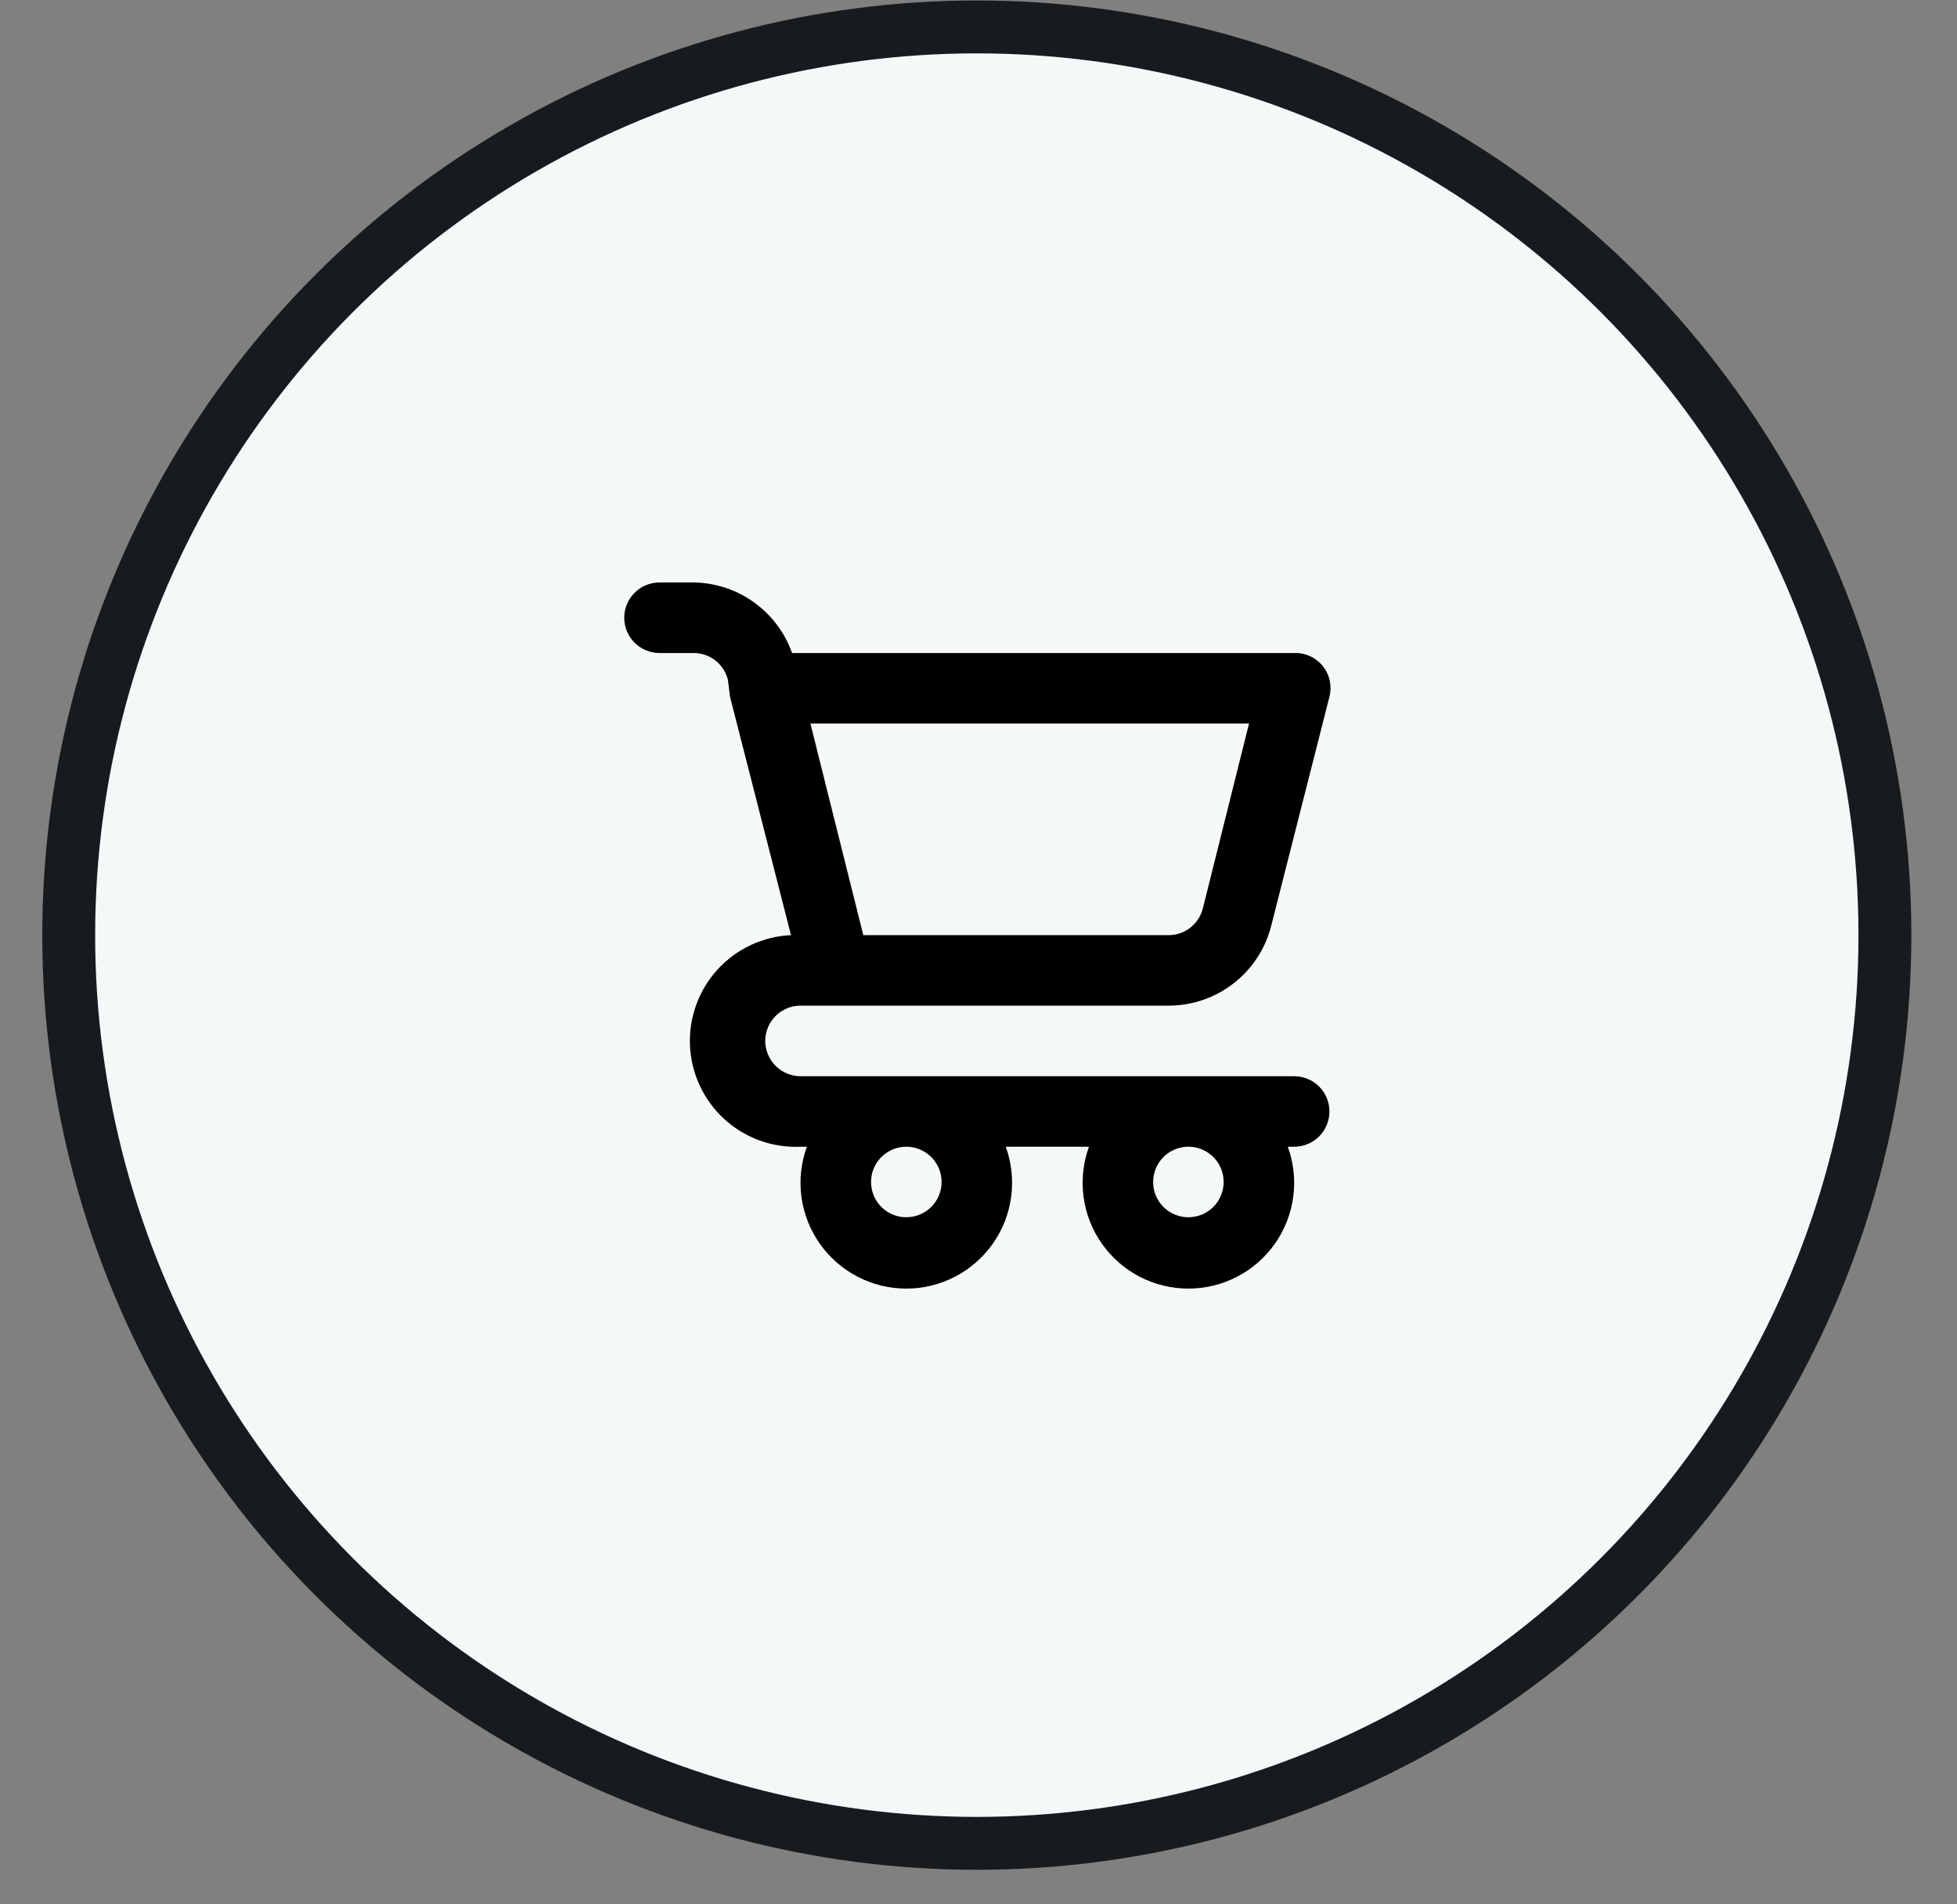
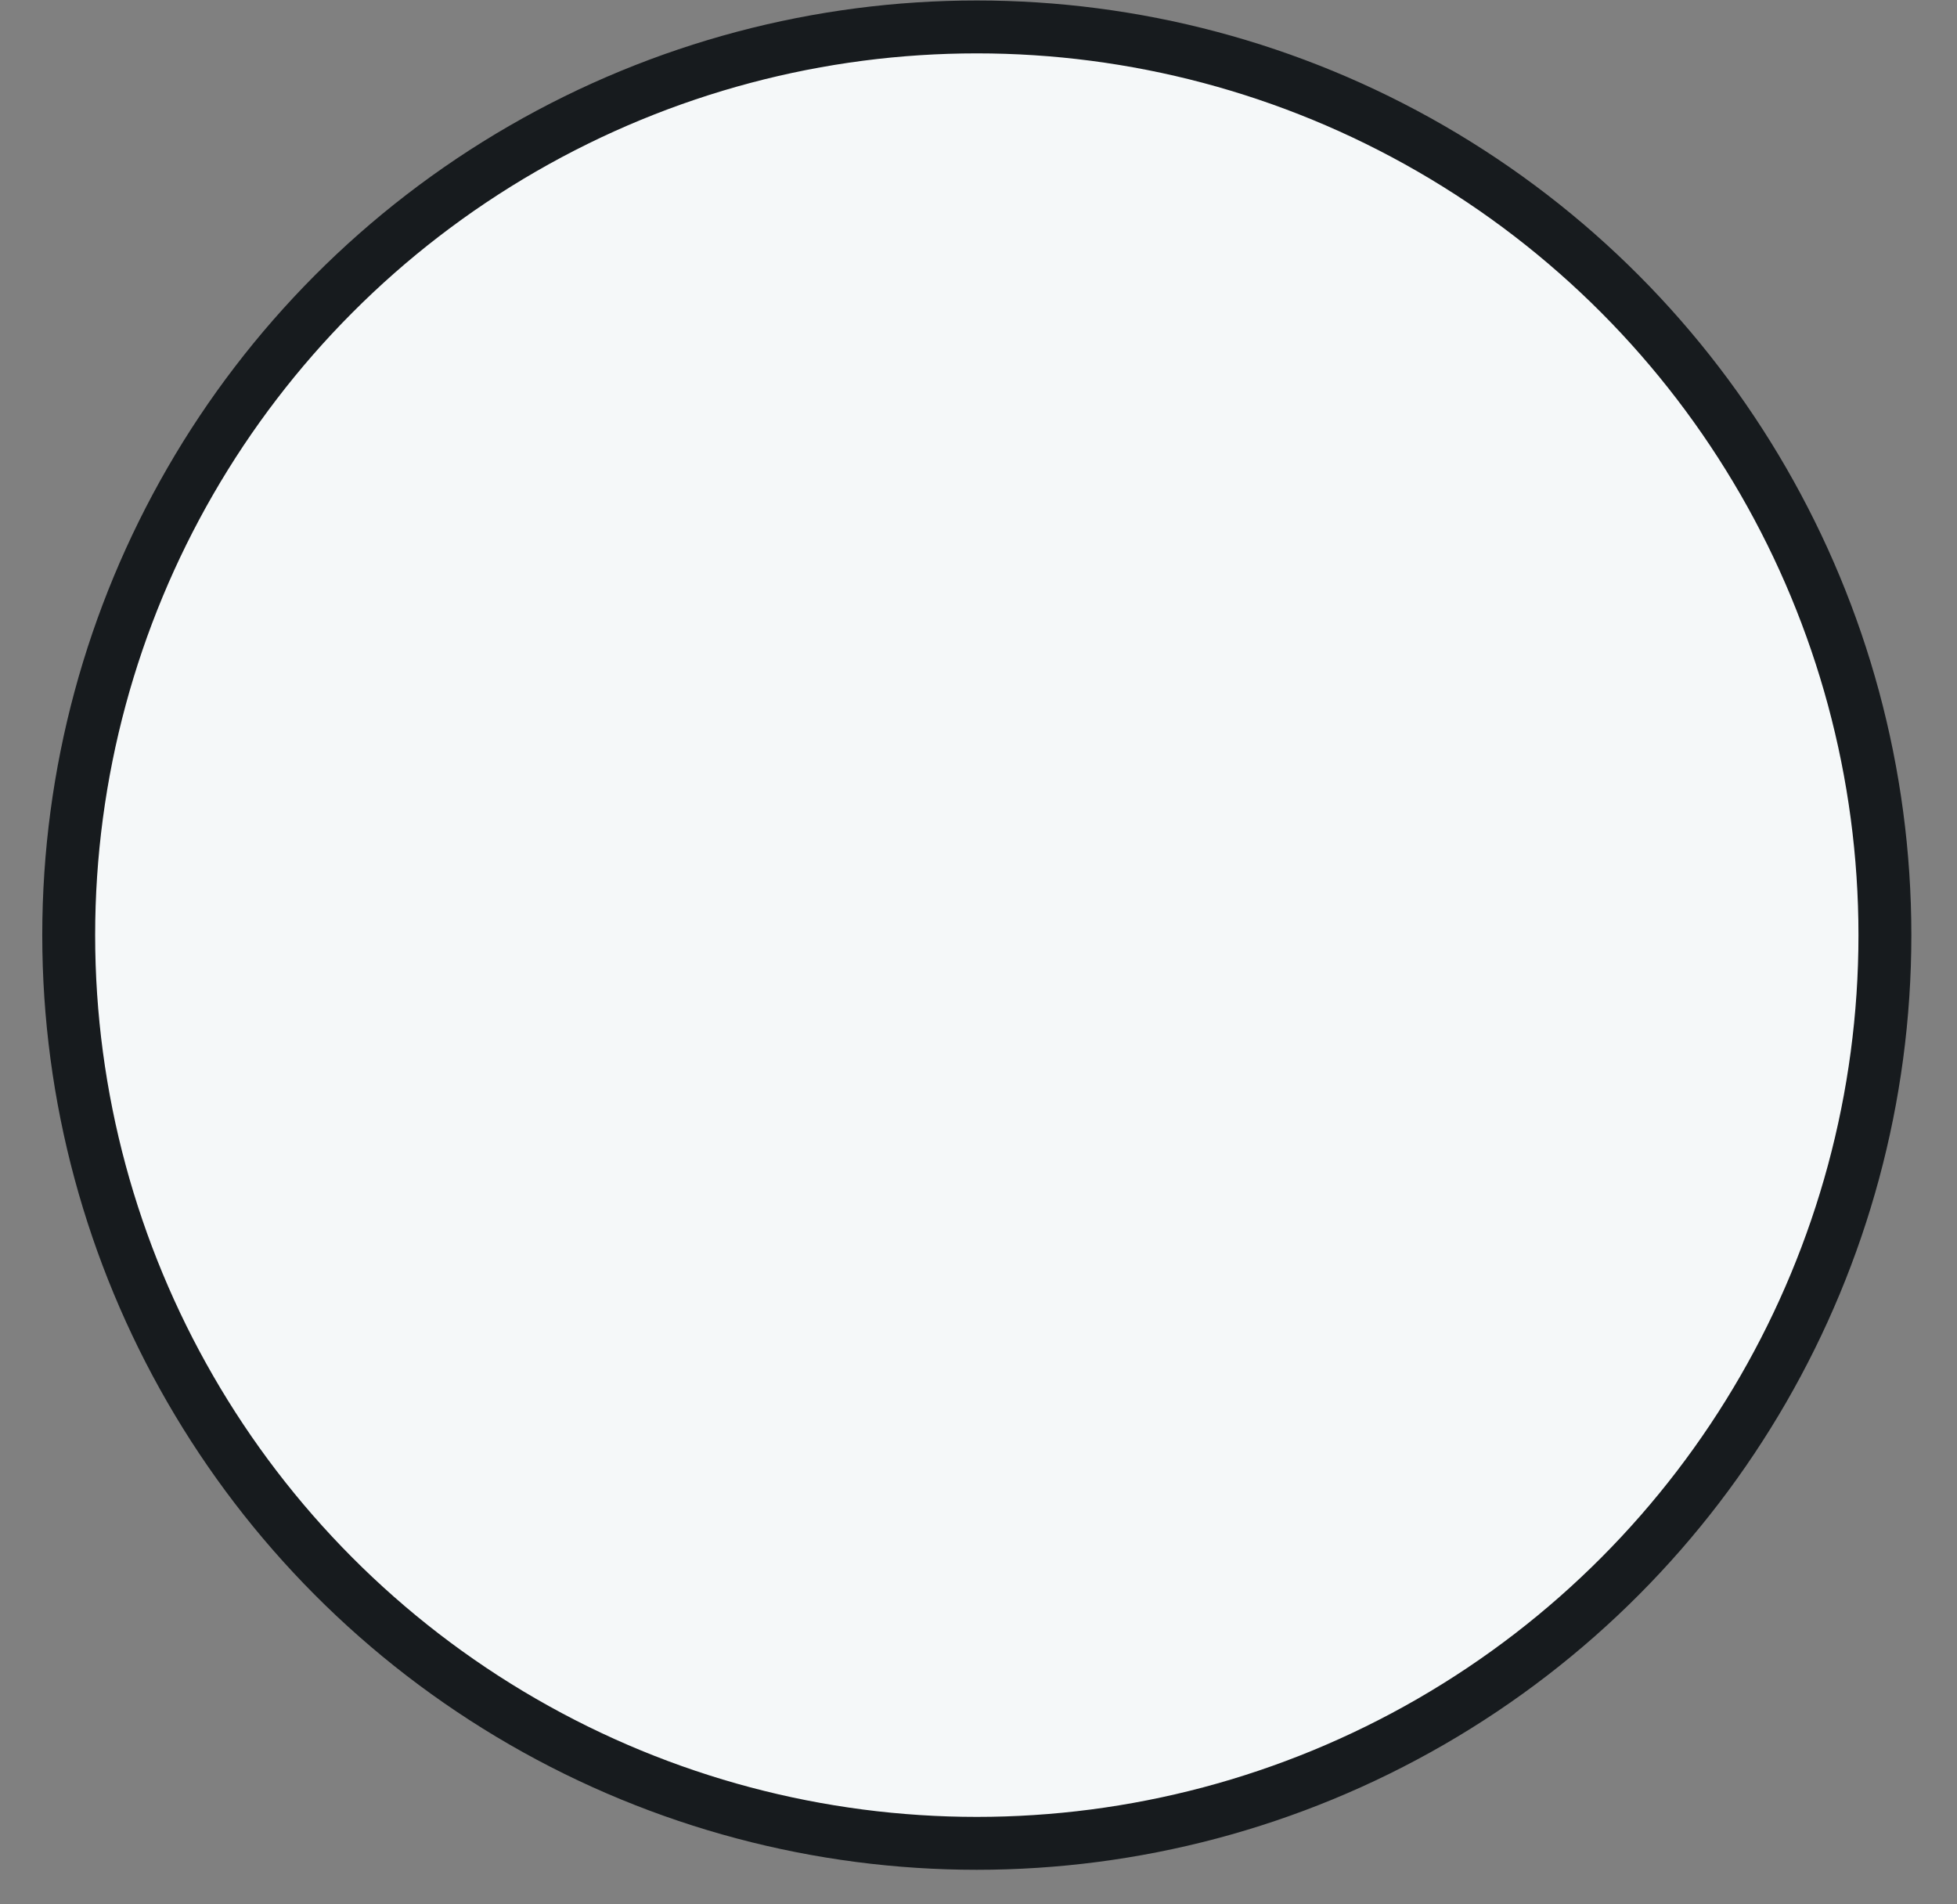
<svg xmlns="http://www.w3.org/2000/svg" width="37" height="36" viewBox="0 0 37 36" fill="none">
  <rect x="0" y="0" width="37" height="36" fill="#808080" stroke="none" />
  <circle cx="18.468" cy="17.678" r="17.169" fill="#F5F8F9" stroke="#171B1E" />
-   <path d="M24.468 20.345H15.135C14.958 20.345 14.789 20.274 14.664 20.149C14.539 20.024 14.468 19.855 14.468 19.678C14.468 19.501 14.539 19.331 14.664 19.206C14.789 19.081 14.958 19.011 15.135 19.011H22.095C22.541 19.011 22.974 18.862 23.325 18.588C23.677 18.314 23.927 17.93 24.035 17.498L25.135 13.171C25.16 13.073 25.162 12.97 25.141 12.871C25.121 12.771 25.077 12.678 25.015 12.598C24.95 12.516 24.867 12.45 24.772 12.406C24.677 12.362 24.573 12.341 24.468 12.345H14.975C14.838 11.956 14.583 11.619 14.246 11.38C13.91 11.141 13.508 11.012 13.095 11.011H12.468C12.292 11.011 12.122 11.082 11.997 11.207C11.872 11.332 11.802 11.501 11.802 11.678C11.802 11.855 11.872 12.024 11.997 12.149C12.122 12.274 12.292 12.345 12.468 12.345H13.095C13.247 12.34 13.397 12.388 13.518 12.48C13.639 12.572 13.725 12.703 13.762 12.851L13.802 13.171L14.955 17.678C14.425 17.702 13.925 17.935 13.567 18.327C13.209 18.719 13.021 19.238 13.045 19.768C13.069 20.298 13.303 20.798 13.694 21.156C14.086 21.514 14.605 21.702 15.135 21.678H15.255C15.145 21.98 15.11 22.304 15.152 22.623C15.194 22.941 15.313 23.245 15.497 23.508C15.682 23.771 15.927 23.986 16.212 24.134C16.497 24.283 16.814 24.36 17.135 24.36C17.456 24.36 17.773 24.283 18.058 24.134C18.343 23.986 18.588 23.771 18.773 23.508C18.957 23.245 19.076 22.941 19.118 22.623C19.16 22.304 19.125 21.98 19.015 21.678H20.588C20.479 21.98 20.444 22.304 20.486 22.623C20.528 22.941 20.646 23.245 20.831 23.508C21.015 23.771 21.26 23.986 21.545 24.134C21.83 24.283 22.147 24.36 22.468 24.36C22.79 24.36 23.106 24.283 23.392 24.134C23.677 23.986 23.922 23.771 24.106 23.508C24.291 23.245 24.409 22.941 24.451 22.623C24.493 22.304 24.458 21.98 24.348 21.678H24.468C24.645 21.678 24.815 21.608 24.94 21.483C25.065 21.358 25.135 21.188 25.135 21.011C25.135 20.834 25.065 20.665 24.94 20.54C24.815 20.415 24.645 20.345 24.468 20.345ZM23.615 13.678L22.742 17.171C22.705 17.319 22.619 17.45 22.498 17.542C22.377 17.634 22.227 17.682 22.075 17.678H16.322L15.322 13.678H23.615ZM17.135 23.011C17.003 23.011 16.874 22.972 16.765 22.899C16.655 22.826 16.57 22.721 16.519 22.6C16.469 22.478 16.456 22.344 16.481 22.215C16.507 22.085 16.57 21.966 16.664 21.873C16.757 21.78 16.876 21.716 17.005 21.691C17.134 21.665 17.268 21.678 17.39 21.729C17.512 21.779 17.616 21.864 17.689 21.974C17.763 22.084 17.802 22.213 17.802 22.345C17.802 22.521 17.732 22.691 17.607 22.816C17.482 22.941 17.312 23.011 17.135 23.011ZM22.468 23.011C22.337 23.011 22.208 22.972 22.098 22.899C21.988 22.826 21.903 22.721 21.852 22.6C21.802 22.478 21.789 22.344 21.815 22.215C21.84 22.085 21.904 21.966 21.997 21.873C22.09 21.78 22.209 21.716 22.338 21.691C22.468 21.665 22.602 21.678 22.724 21.729C22.845 21.779 22.95 21.864 23.023 21.974C23.096 22.084 23.135 22.213 23.135 22.345C23.135 22.521 23.065 22.691 22.94 22.816C22.815 22.941 22.645 23.011 22.468 23.011Z" fill="black" />
</svg>